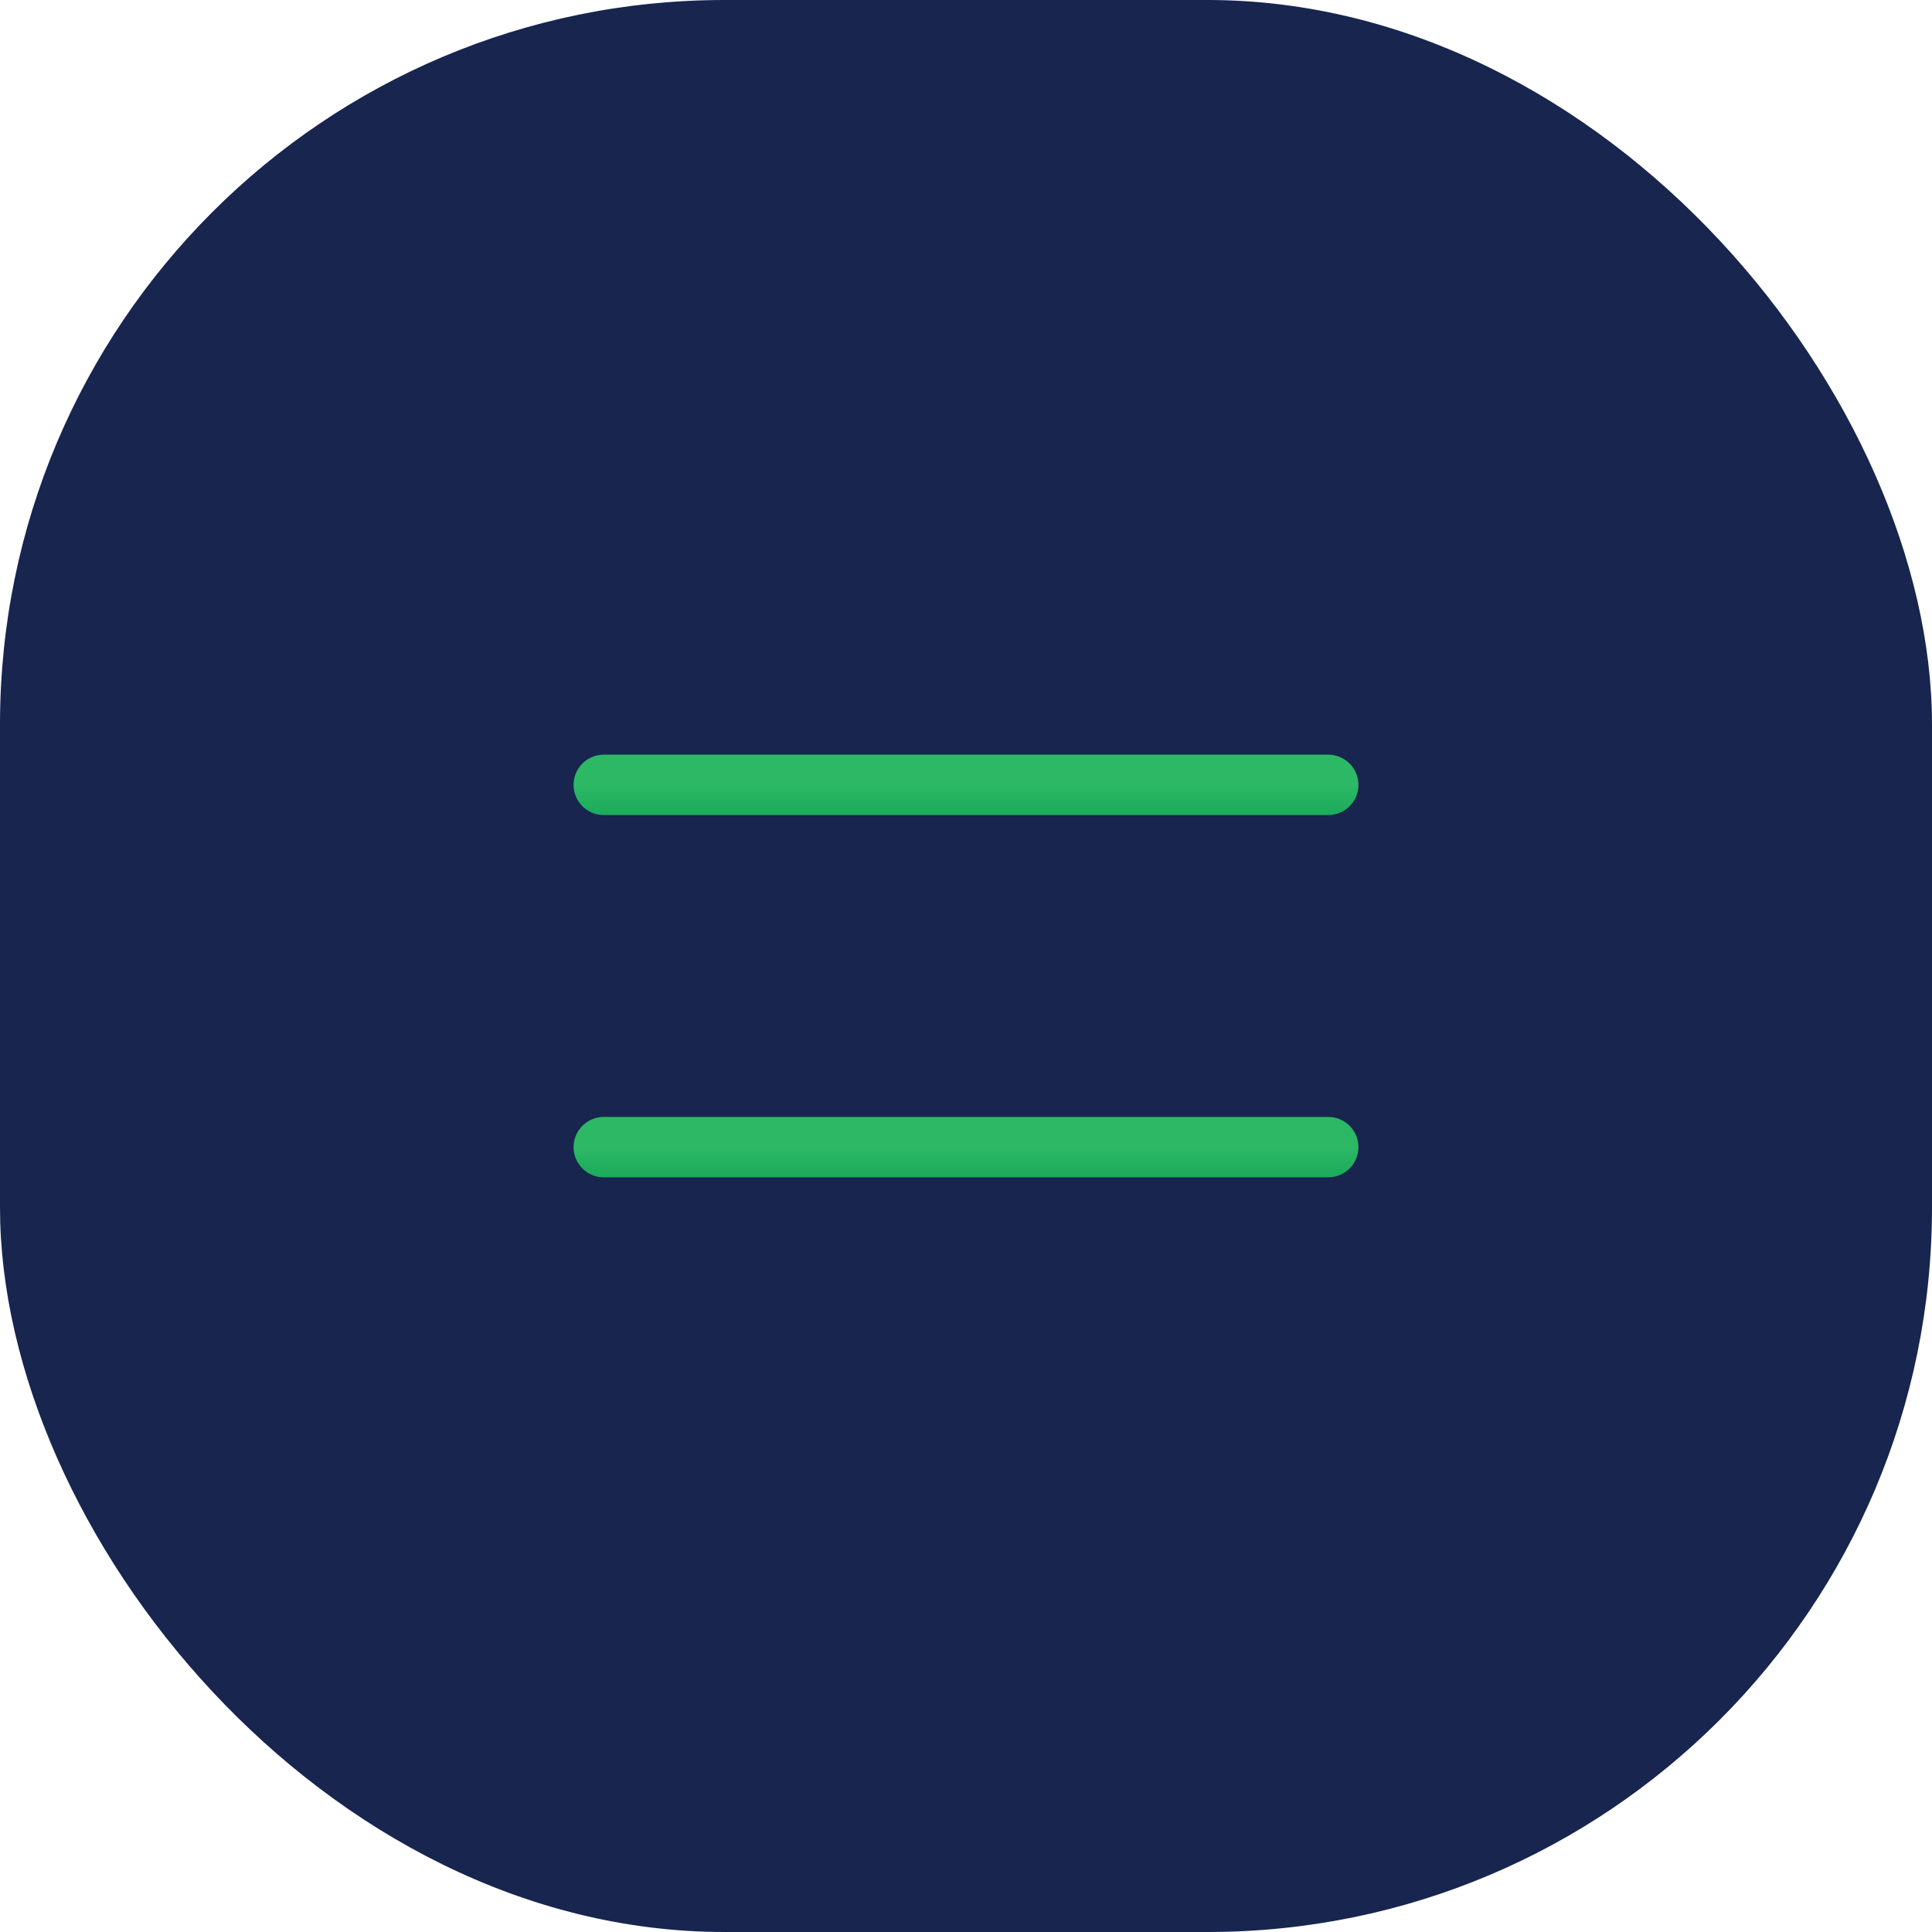
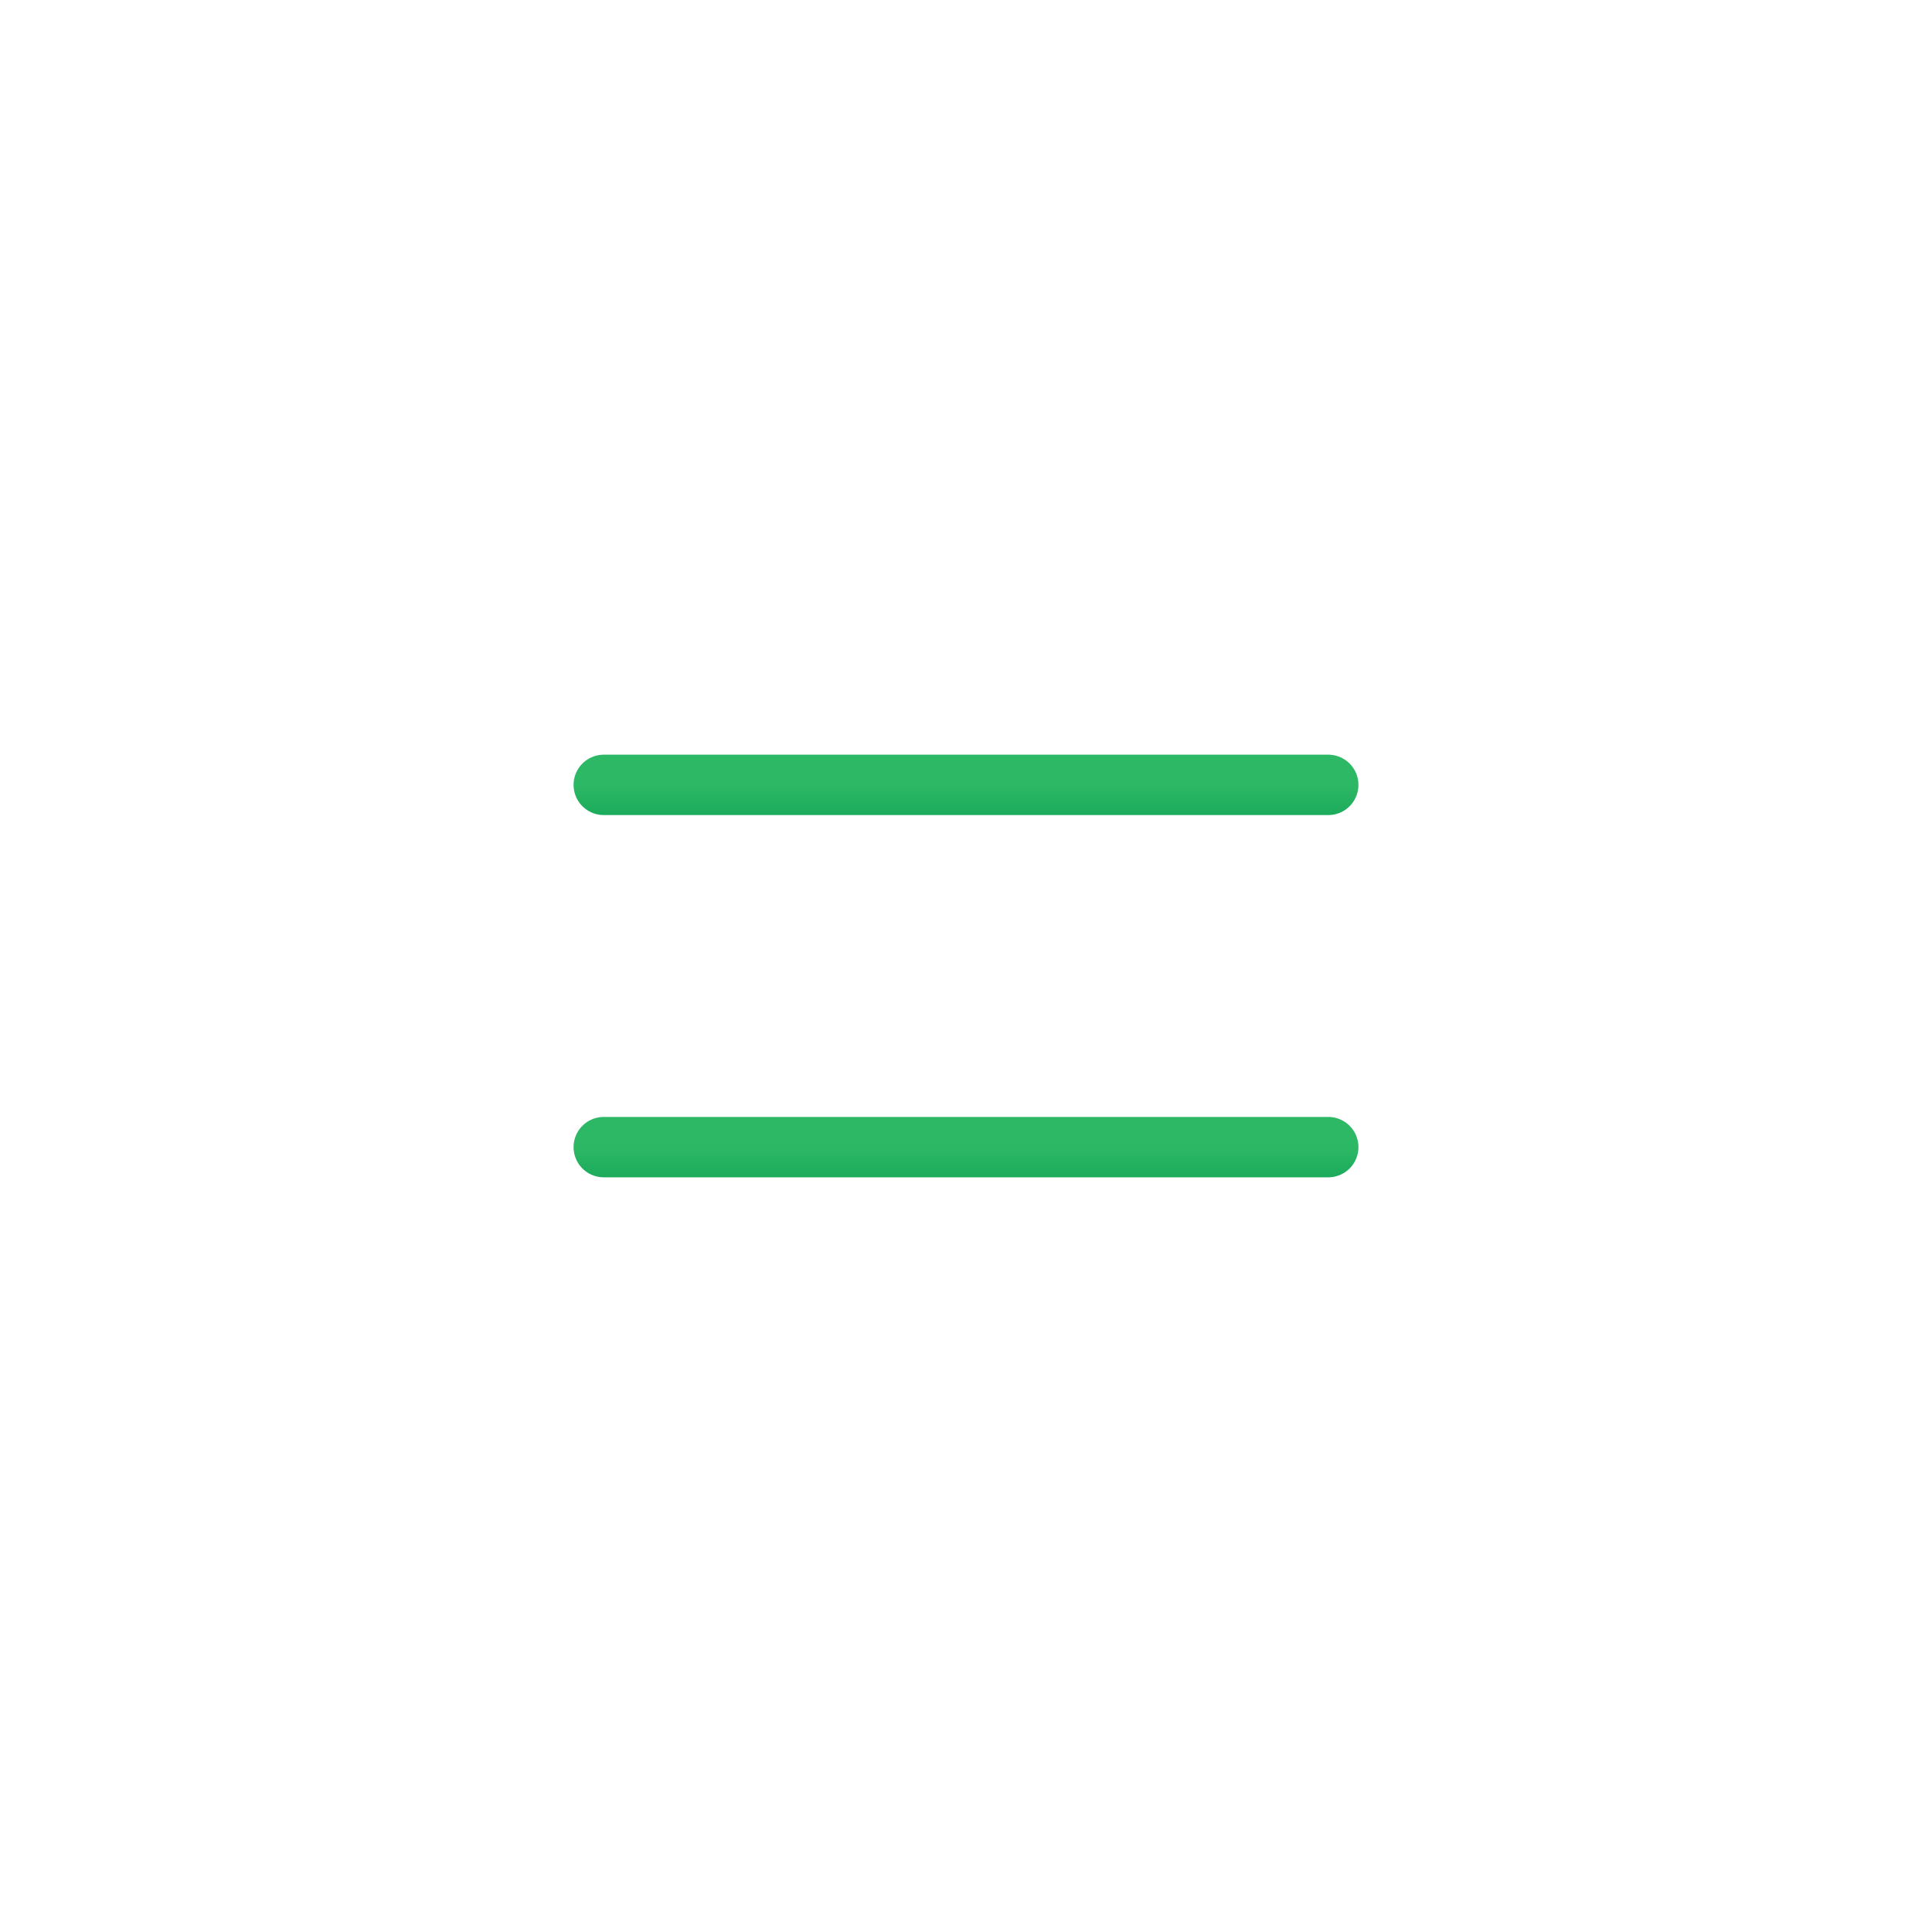
<svg xmlns="http://www.w3.org/2000/svg" width="32" height="32" viewBox="0 0 32 32" fill="none">
-   <rect width="32" height="32" rx="12" fill="#17254F" />
  <path d="M10 13H22" stroke="url(#paint0_linear_119_26794)" stroke-linecap="round" />
  <path d="M10 19H22" stroke="url(#paint1_linear_119_26794)" stroke-linecap="round" />
  <defs>
    <linearGradient id="paint0_linear_119_26794" x1="16" y1="13" x2="16" y2="14" gradientUnits="userSpaceOnUse">
      <stop stop-color="#2DB865" />
      <stop offset="1" stop-color="#099E52" />
    </linearGradient>
    <linearGradient id="paint1_linear_119_26794" x1="16" y1="19" x2="16" y2="20" gradientUnits="userSpaceOnUse">
      <stop stop-color="#2DB865" />
      <stop offset="1" stop-color="#099E52" />
    </linearGradient>
  </defs>
</svg>